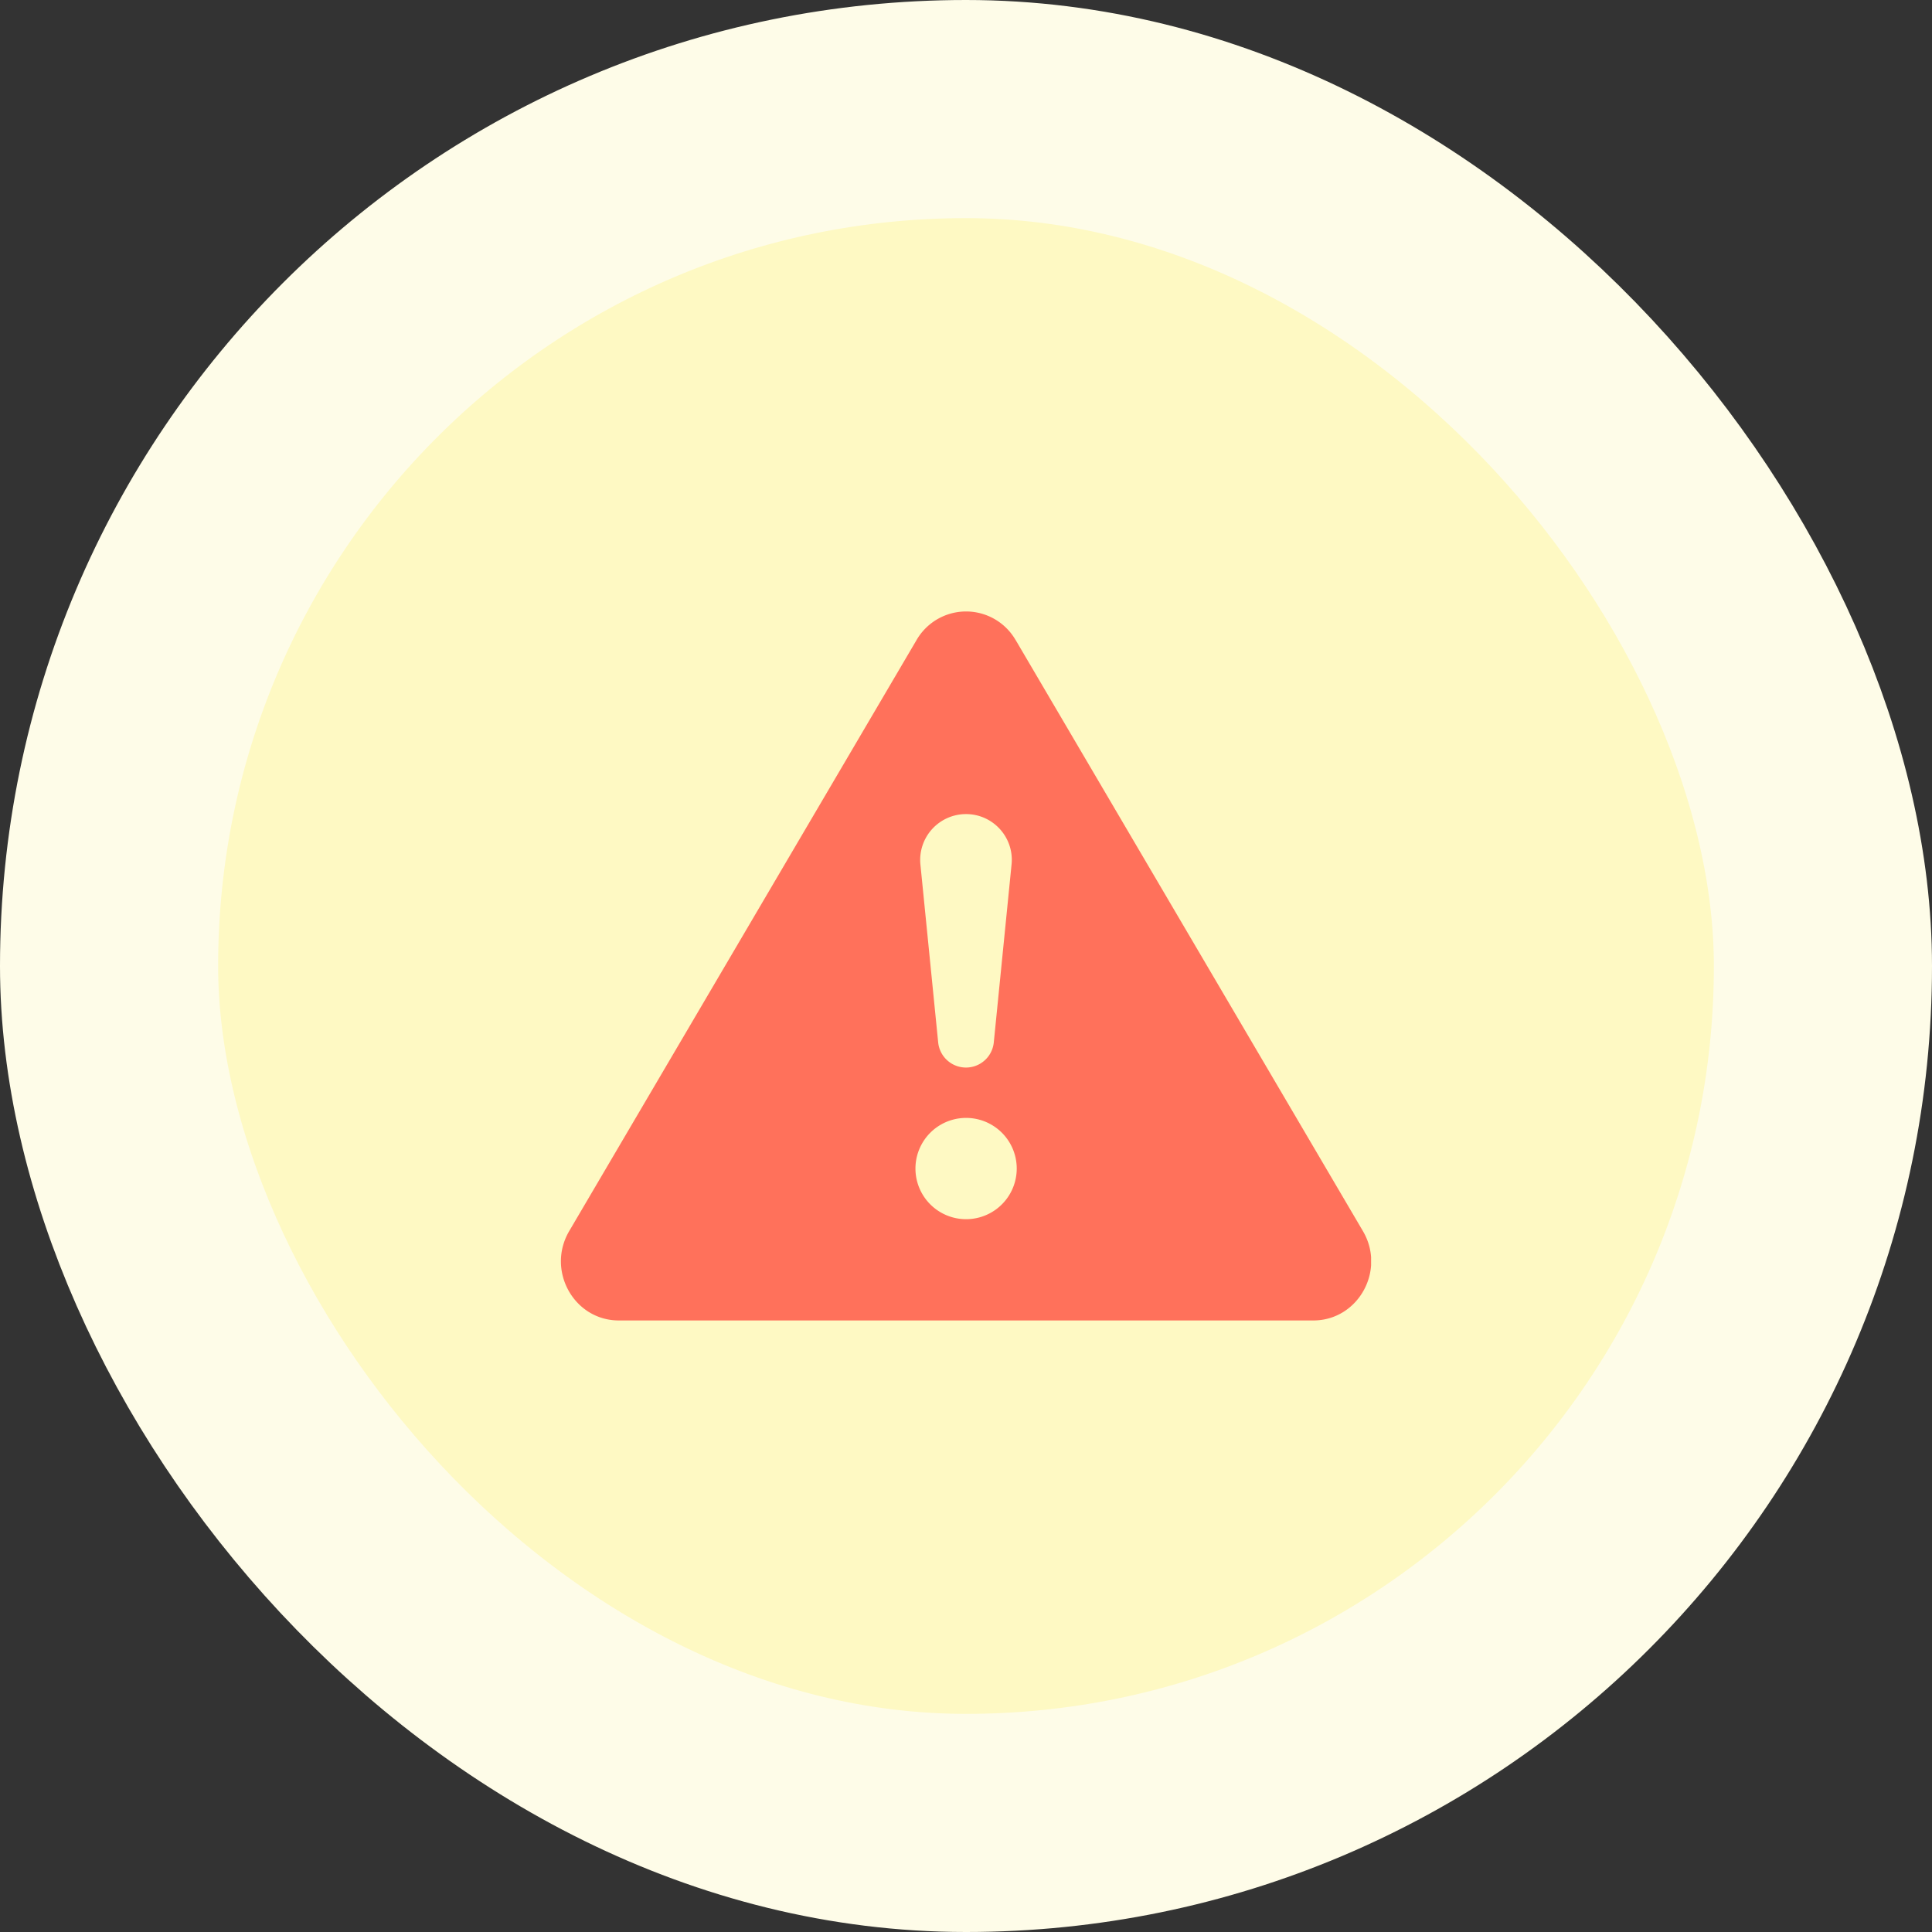
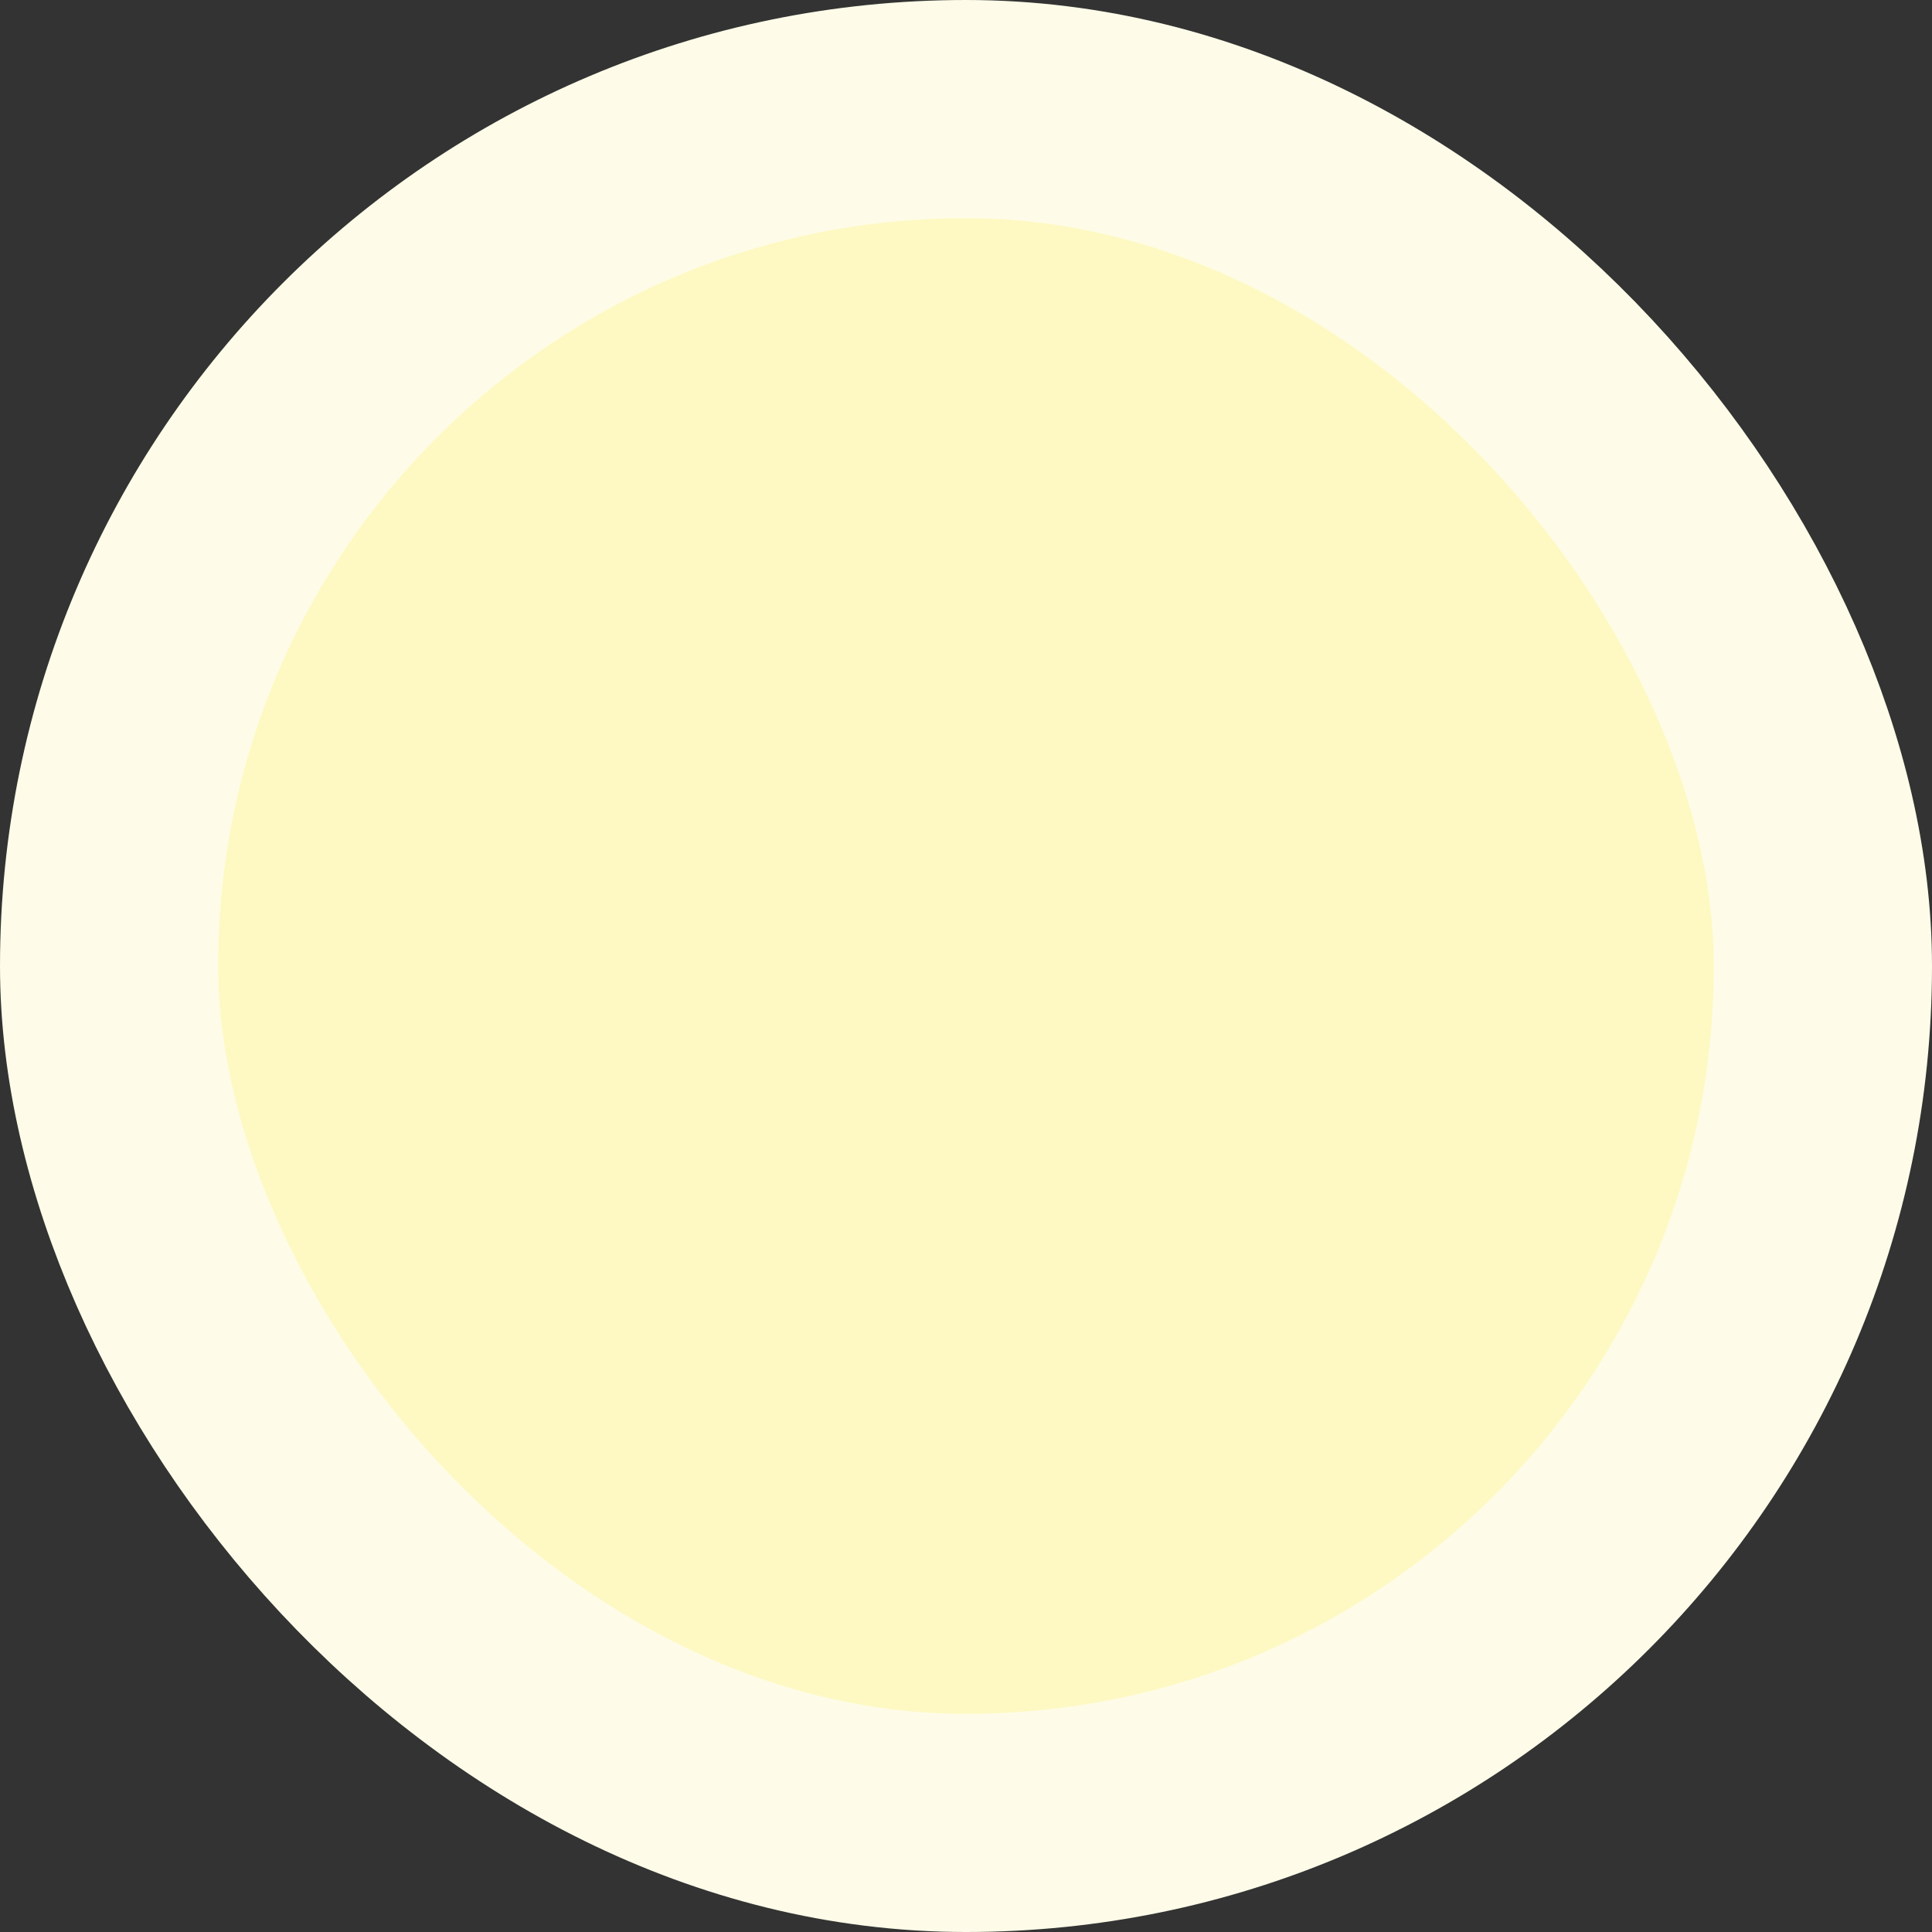
<svg xmlns="http://www.w3.org/2000/svg" width="62" height="62" fill="none">
  <rect width="100%" height="100%" fill="#333333" stroke="none" />
  <rect x="3.5" y="3.5" width="55" height="55" rx="27.5" fill="#FEF9C3" />
  <g clip-path="url(#clip0_143_3886)">
-     <path d="M32.595 20.545a1.836 1.836 0 00-3.185 0L18.268 39.504c-.743 1.264.148 2.871 1.592 2.871h22.284c1.444 0 2.337-1.609 1.592-2.871l-11.14-18.96zM31 26.125c.869 0 1.55.75 1.462 1.617l-.569 5.699a.897.897 0 01-1.787 0l-.569-5.699A1.471 1.471 0 0131 26.125zm.003 9.75a1.625 1.625 0 110 3.25 1.625 1.625 0 010-3.25z" fill="#FF715B" />
-   </g>
+     </g>
  <rect x="3.5" y="3.5" width="55" height="55" rx="27.5" stroke="#FEFCE8" stroke-width="7" />
  <defs>
    <clipPath id="clip0_143_3886">
-       <path fill="#fff" transform="translate(18 18)" d="M0 0h26v26H0z" />
+       <path fill="#fff" transform="translate(18 18)" d="M0 0h26H0z" />
    </clipPath>
  </defs>
</svg>